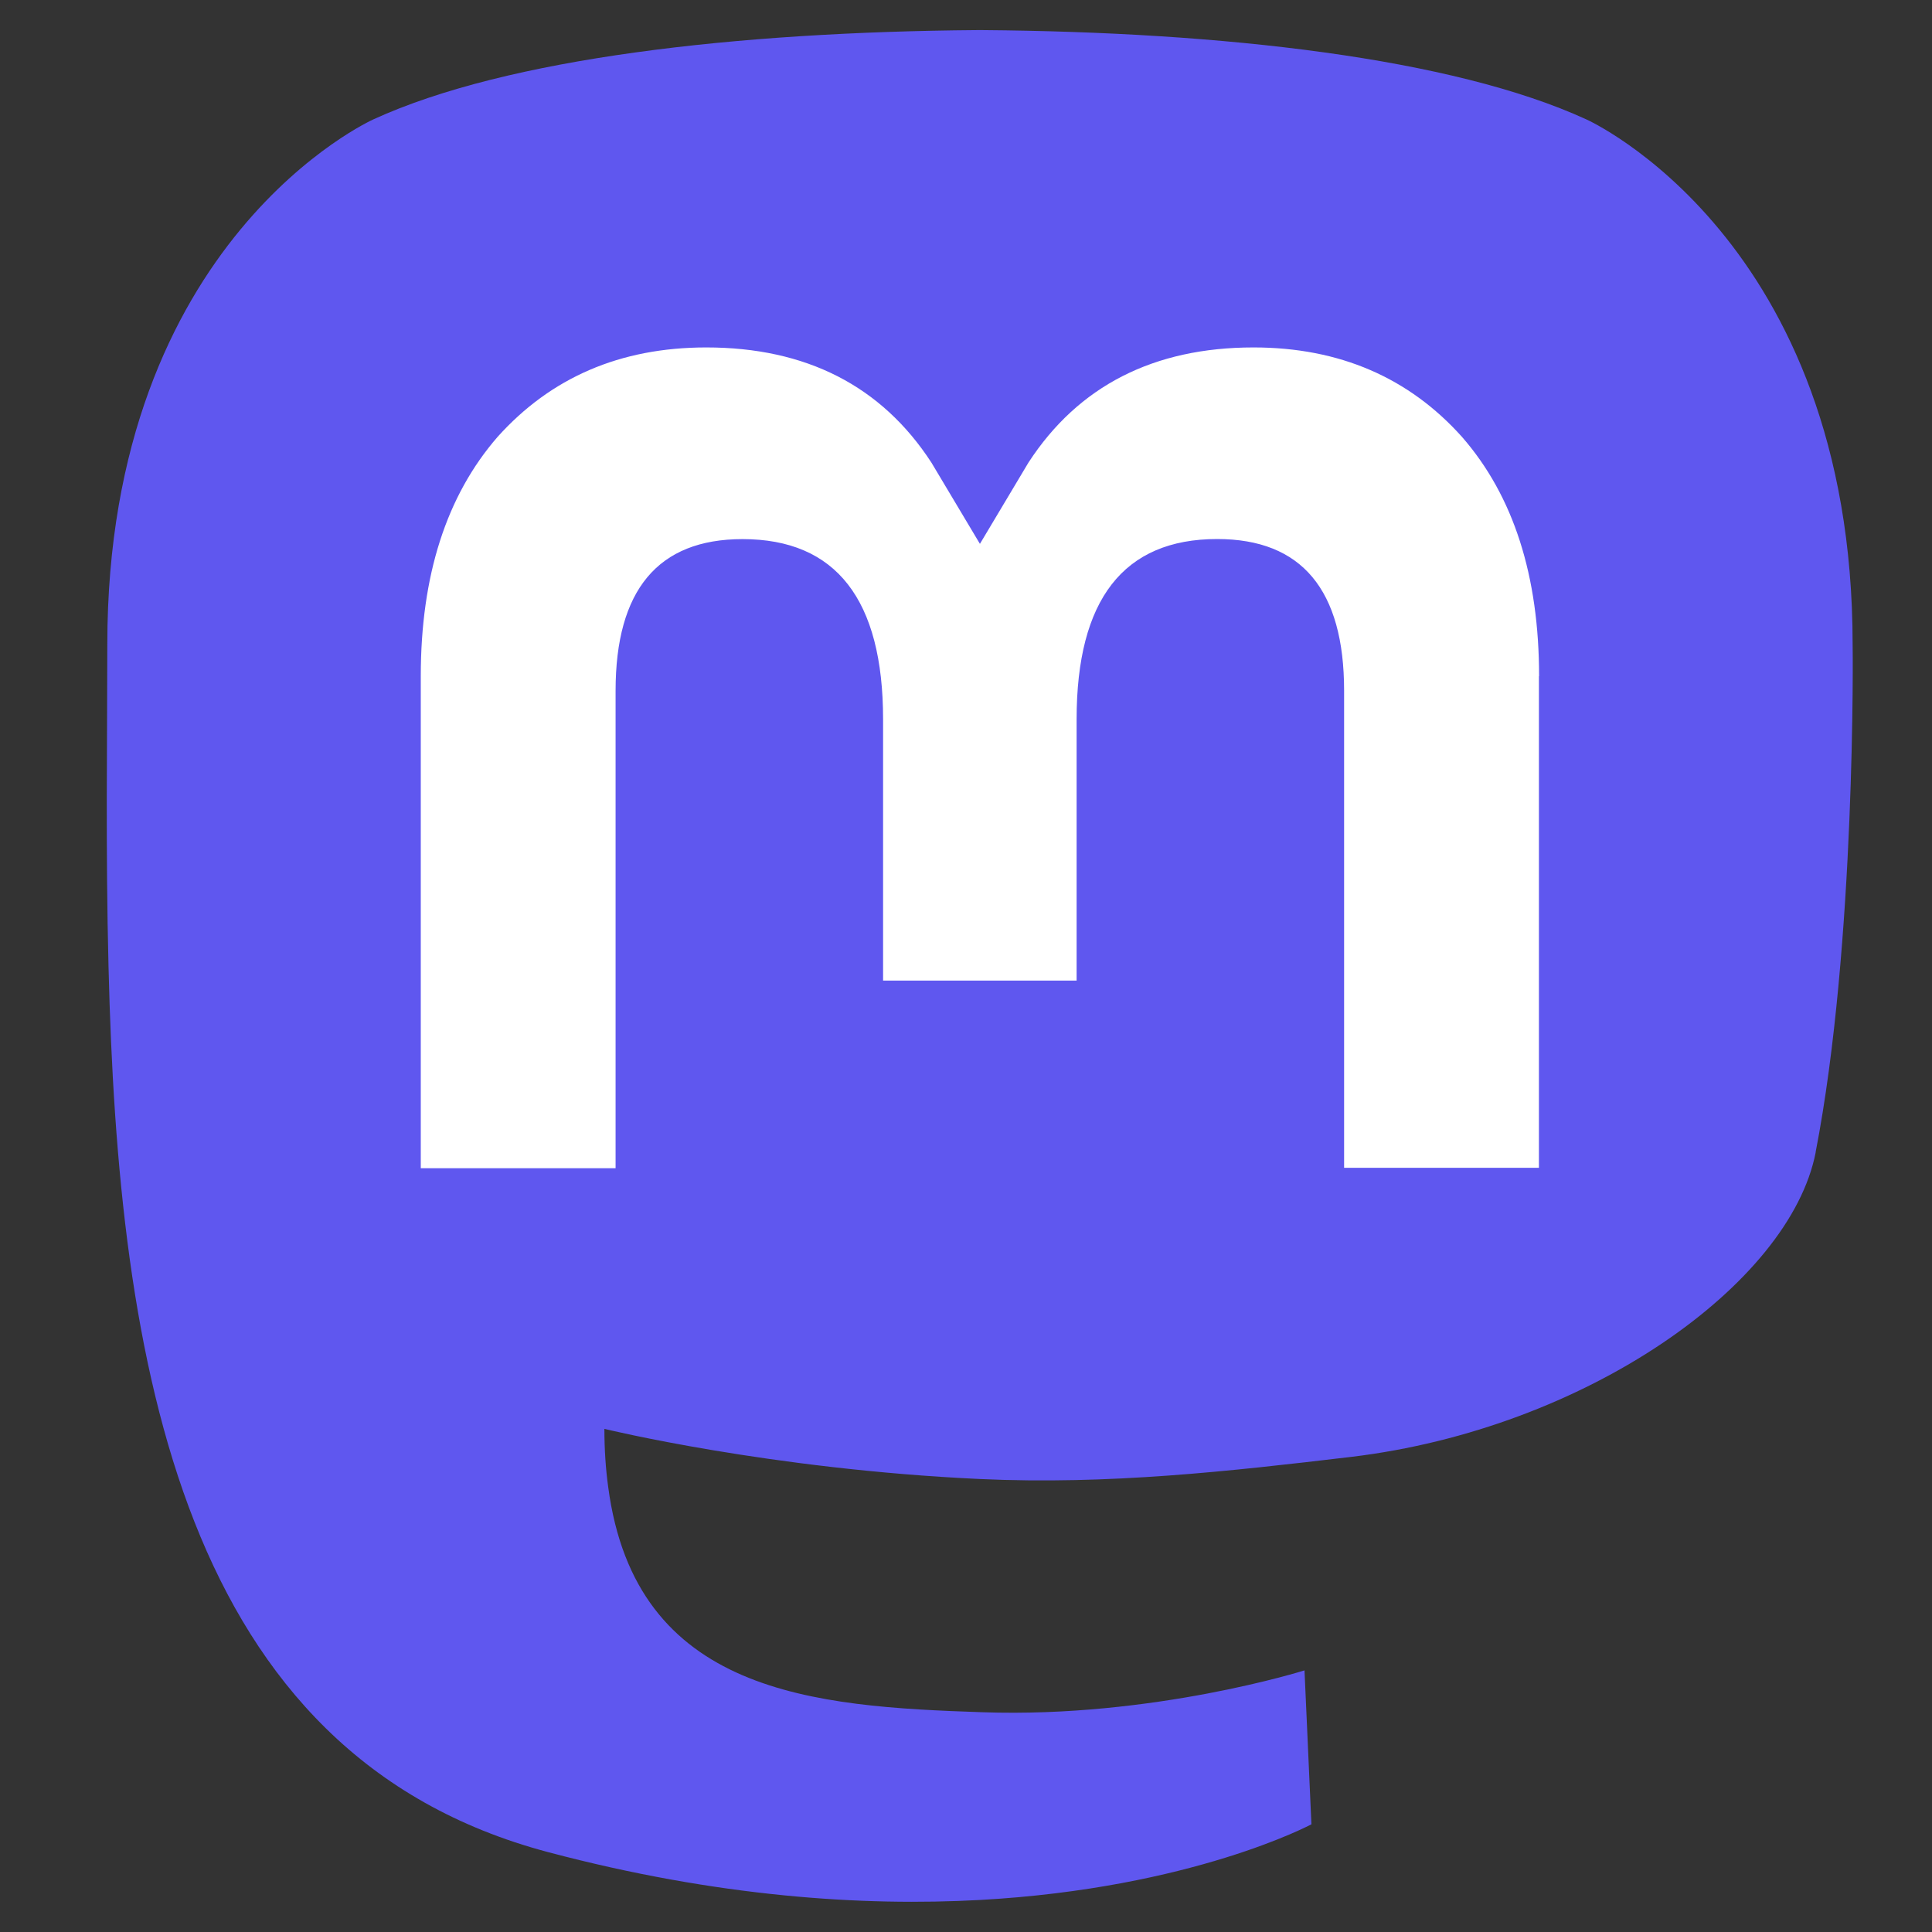
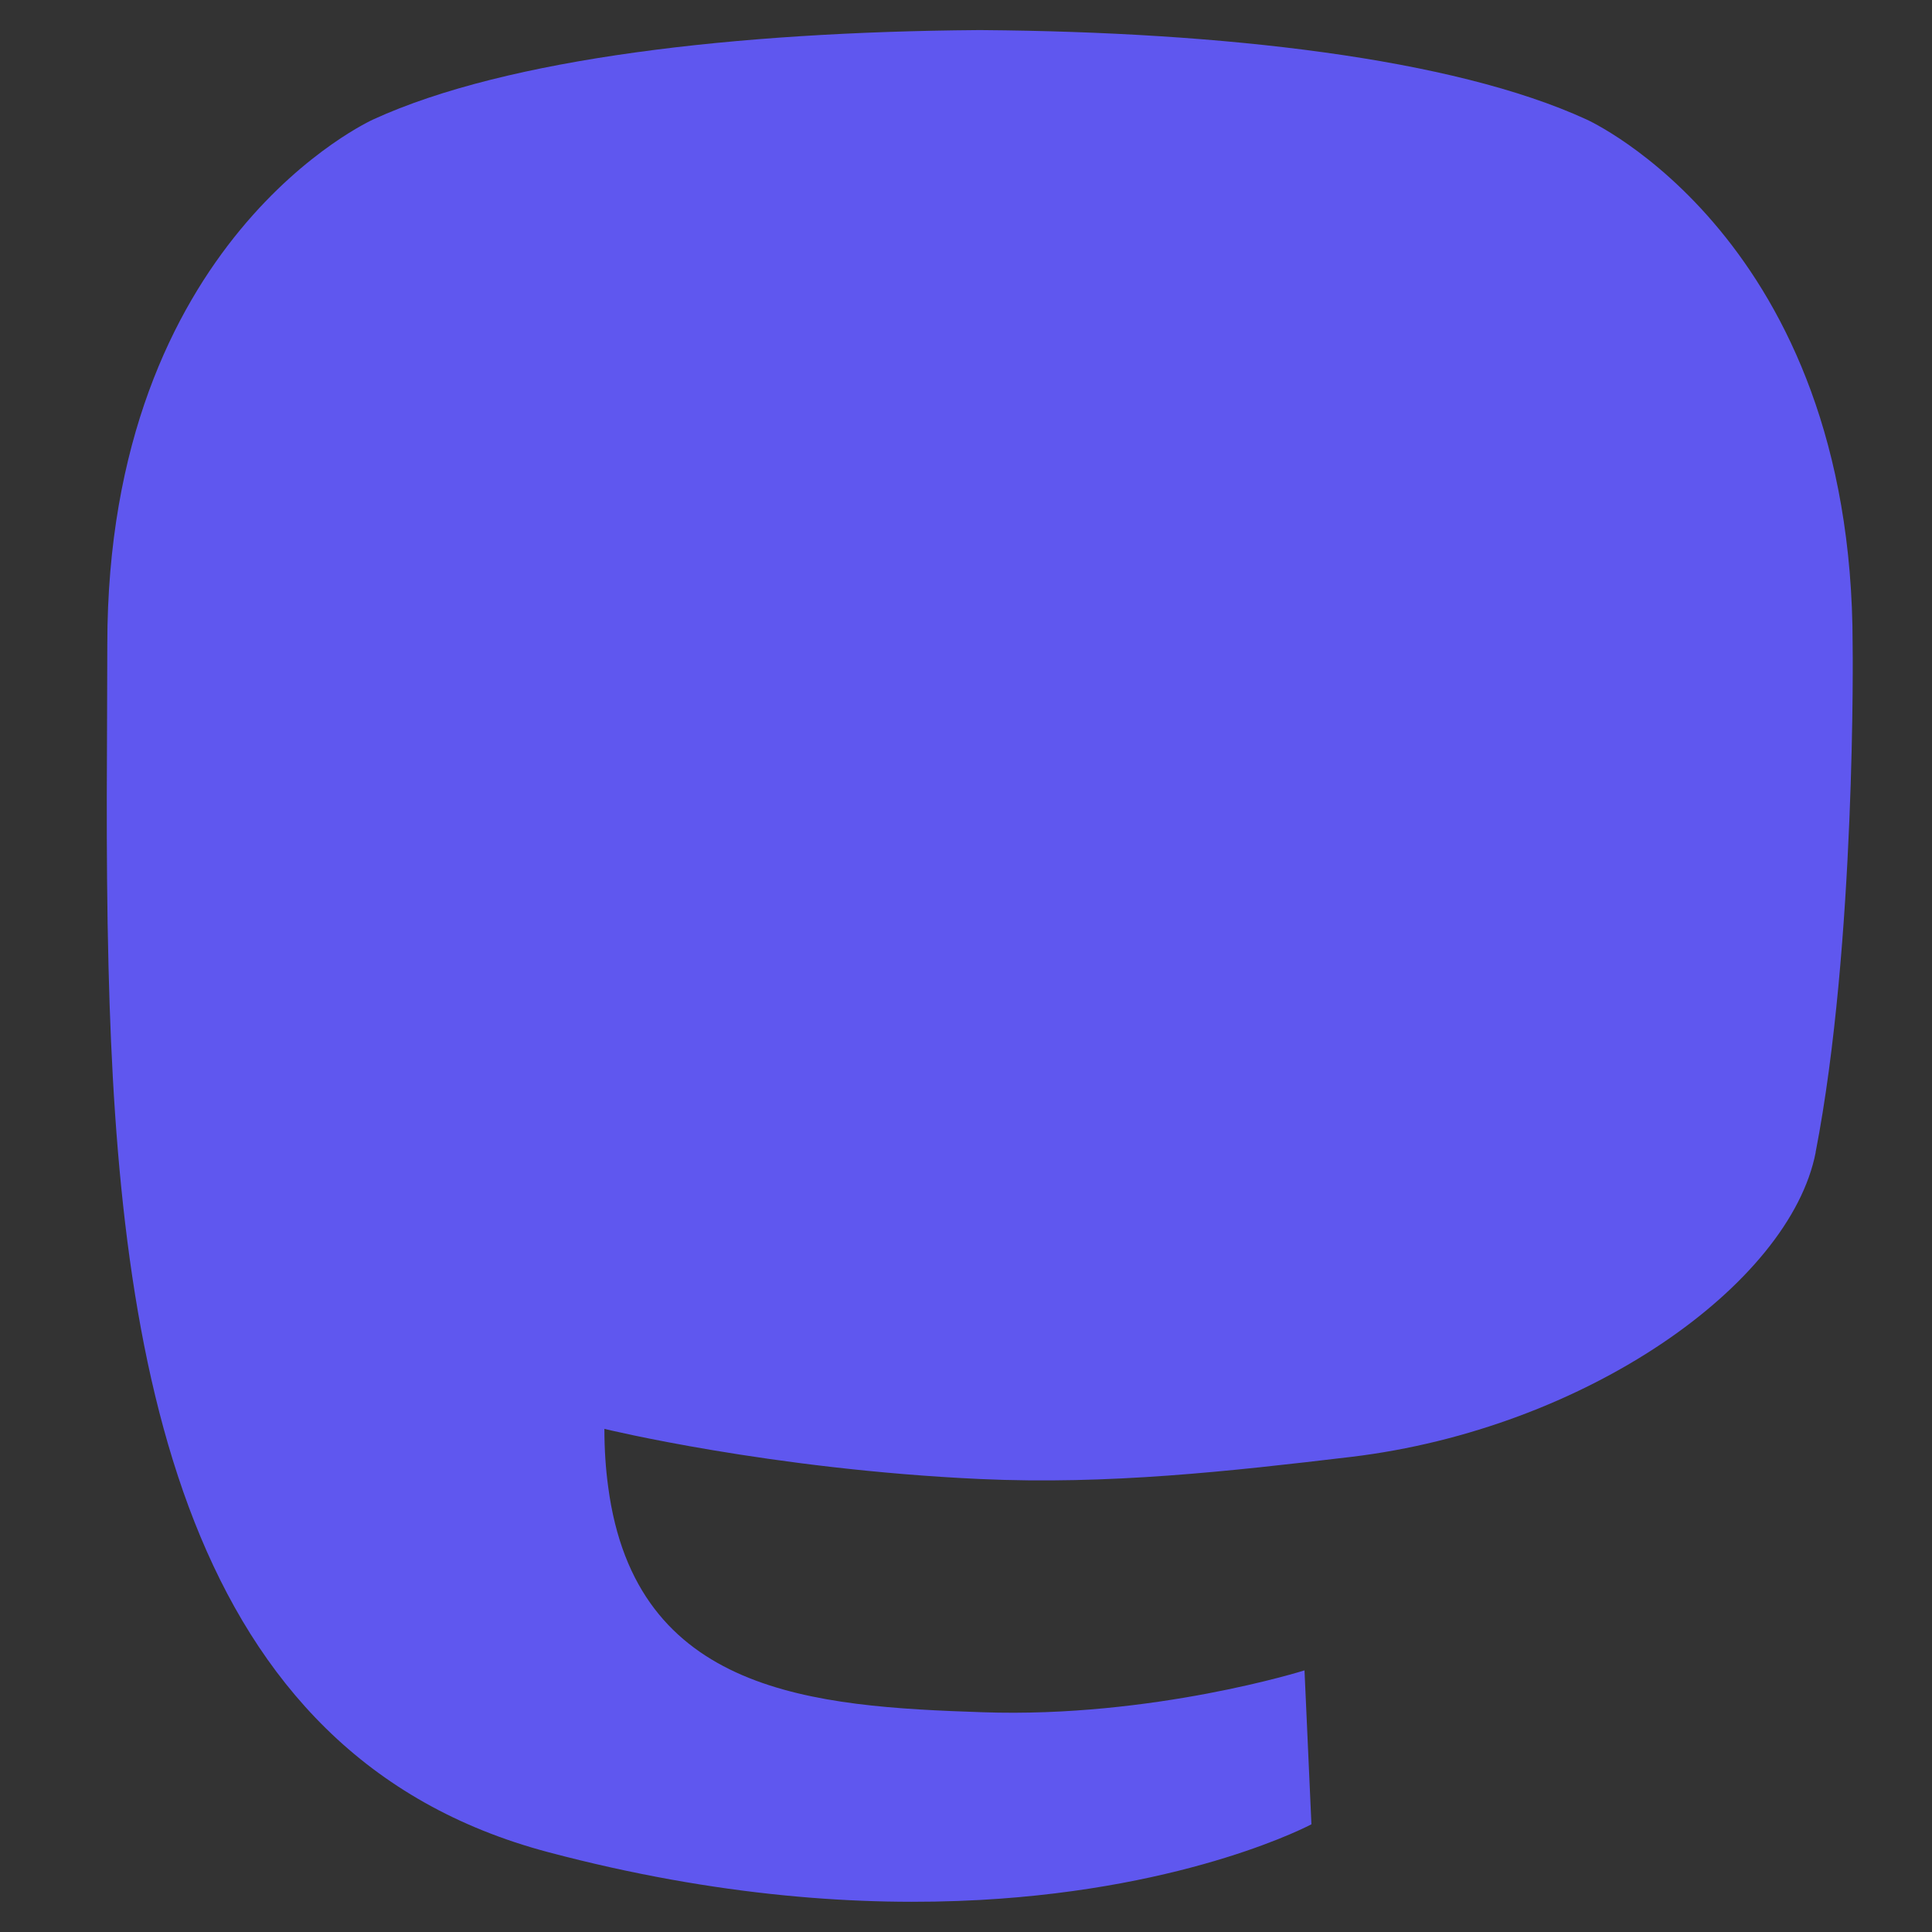
<svg xmlns="http://www.w3.org/2000/svg" width="24" height="24" viewBox="0 0 24 24">
  <rect x="0" y="0" width="24" height="24" fill="#333333" stroke="none" />
  <path fill="#5f57ef" d="M22.555 14.315c-.32 1.64-2.856 3.434-5.77 3.783-1.518.18-3.014.348-4.61.275-2.608-.12-4.667-.623-4.667-.623 0 .254.016.496.047.72.34 2.576 2.553 2.73 4.65 2.8 2.116.074 4-.52 4-.52l.086 1.912s-1.48.794-4.116.94c-1.454.08-3.26-.036-5.362-.593-4.56-1.207-5.345-6.07-5.465-11.002-.037-1.465-.015-2.846-.015-4 0-5.045 3.305-6.524 3.305-6.524C6.303.72 9.162.397 12.135.374h.073c2.973.023 5.834.345 7.5 1.11 0 0 3.306 1.48 3.306 6.523.002 0 .043 3.723-.46 6.308" />
-   <path fill="#FFF" d="M19.117 8.4v6.107h-2.42V8.58c0-1.25-.525-1.884-1.577-1.884-1.163 0-1.746.753-1.746 2.24v3.245H10.97V8.937c0-1.487-.583-2.24-1.746-2.24-1.052 0-1.577.635-1.577 1.885v5.93h-2.42V8.4c0-1.248.317-2.24.955-2.974.66-.734 1.52-1.11 2.592-1.11 1.238 0 2.176.477 2.796 1.43l.603 1.01.603-1.01c.62-.953 1.558-1.43 2.796-1.43 1.07 0 1.933.378 2.59 1.112.64.734.957 1.726.957 2.974" />
</svg>